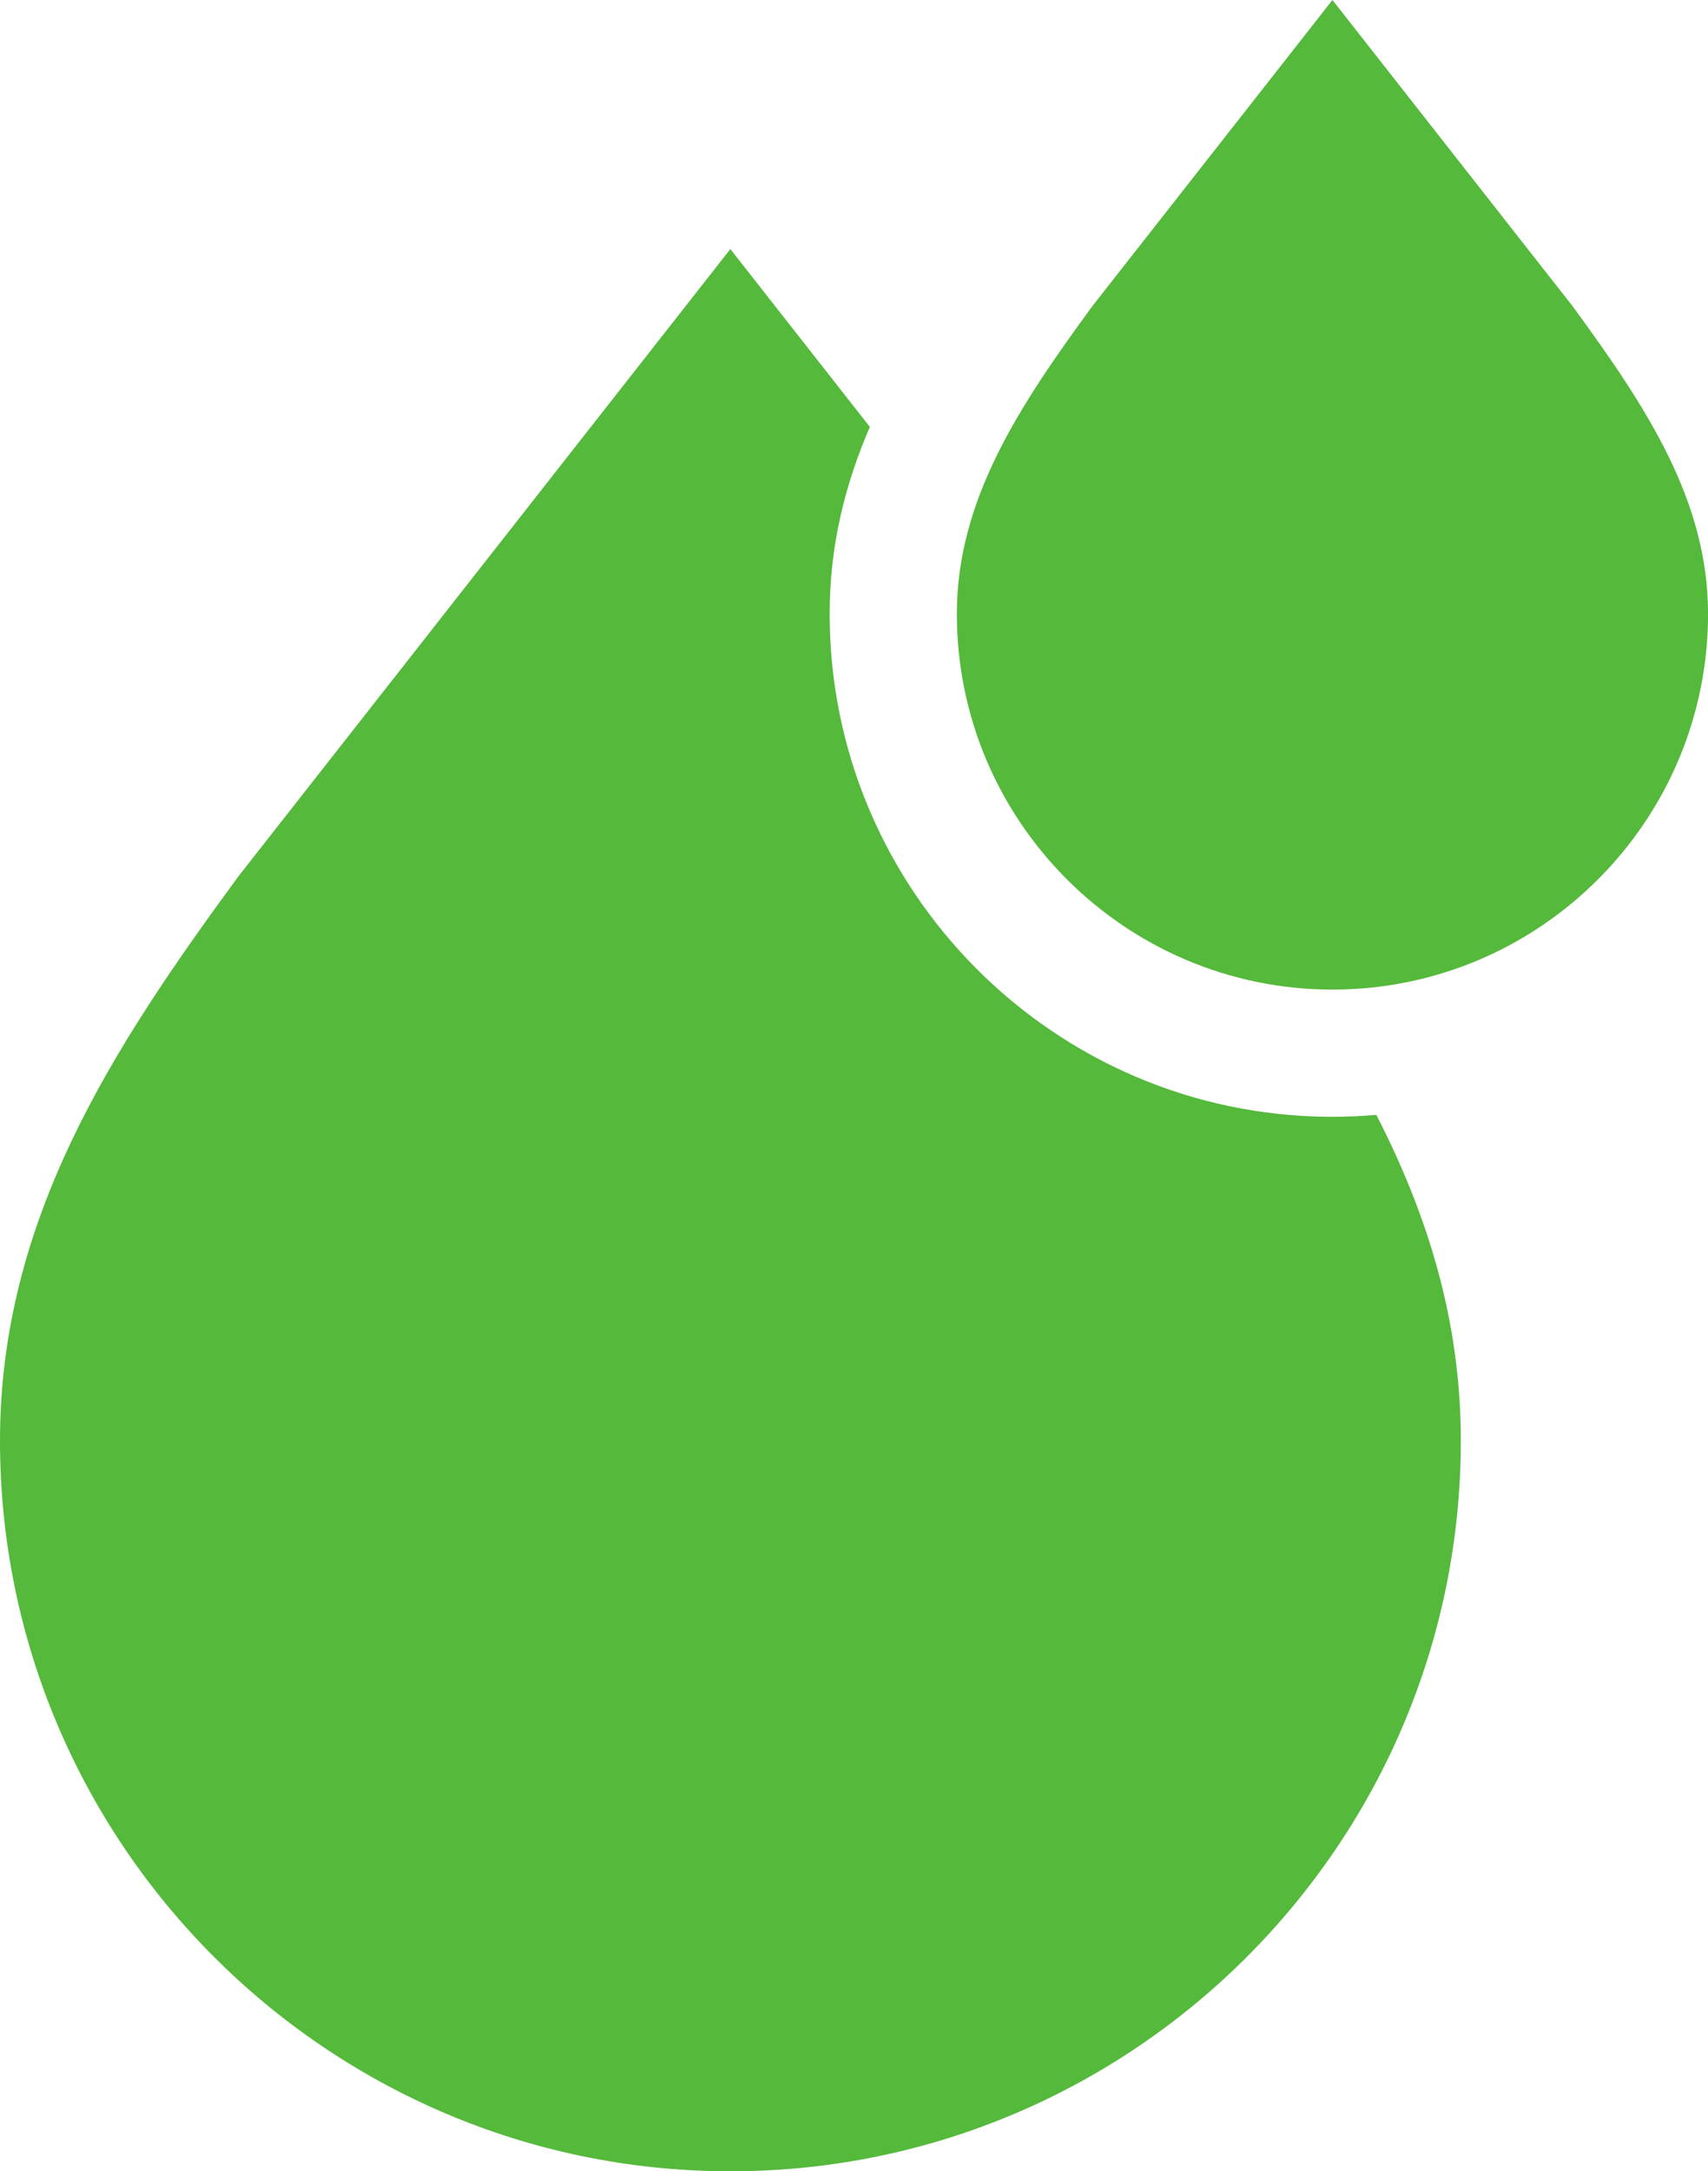
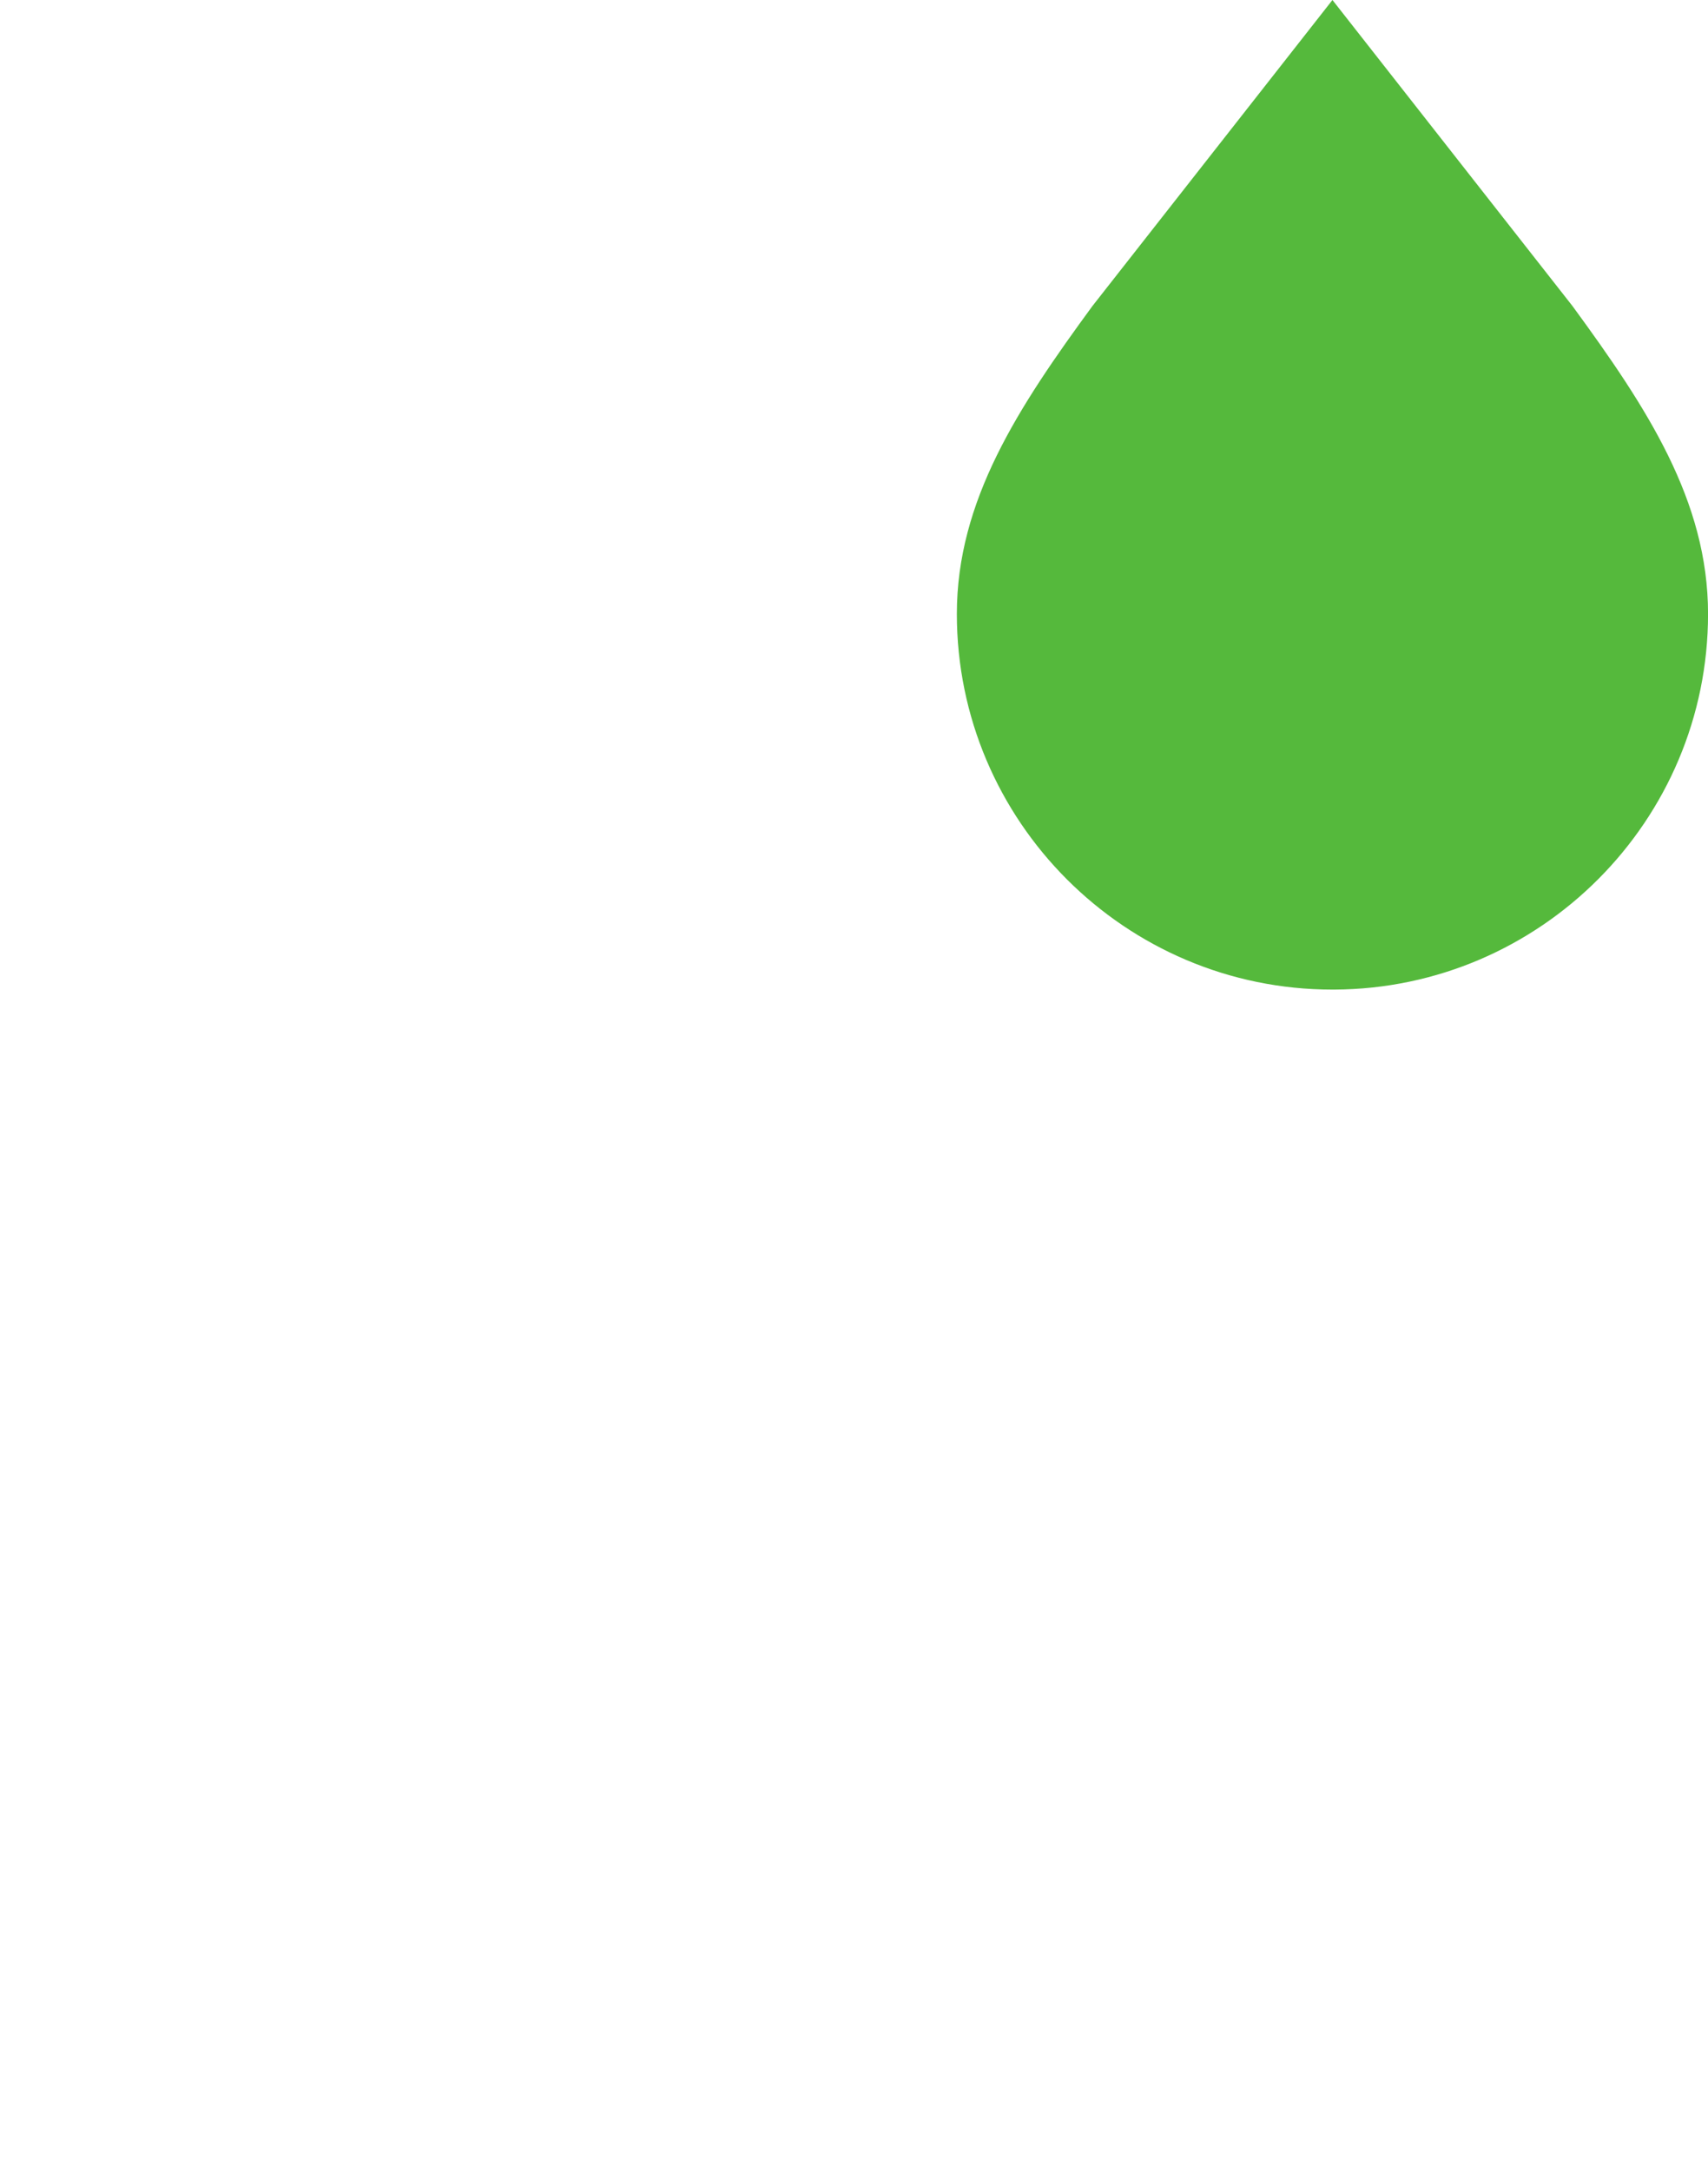
<svg xmlns="http://www.w3.org/2000/svg" id="Camada_2" viewBox="0 0 393.4 500">
  <defs>
    <style>.cls-1{fill:#55b93c}</style>
  </defs>
  <g id="Layer_1">
    <path d="M306.9 227.88h.43c47.5-.22 86.08-38.94 86.08-86.5 0-26.11-14.13-47.57-31.22-70.9L306.9 0l-55.29 70.48c-17.09 23.33-31.22 44.78-31.22 70.9 0 47.7 38.81 86.5 86.51 86.5Z" class="cls-1" />
-     <path d="M306.91 257.17h-.52c-63.62-.27-115.3-52.12-115.3-115.8 0-15.78 3.57-29.89 9.26-43.06l-32.13-40.96L55.04 201.64l-.29.38C25.9 241.37 0 280.91 0 331.77 0 424.31 75.11 499.64 167.57 500h.69c92.75 0 168.21-75.47 168.21-168.23 0-27.79-7.74-52.19-19.46-75.04-3.33.29-6.69.44-10.09.44Z" class="cls-1" />
  </g>
</svg>